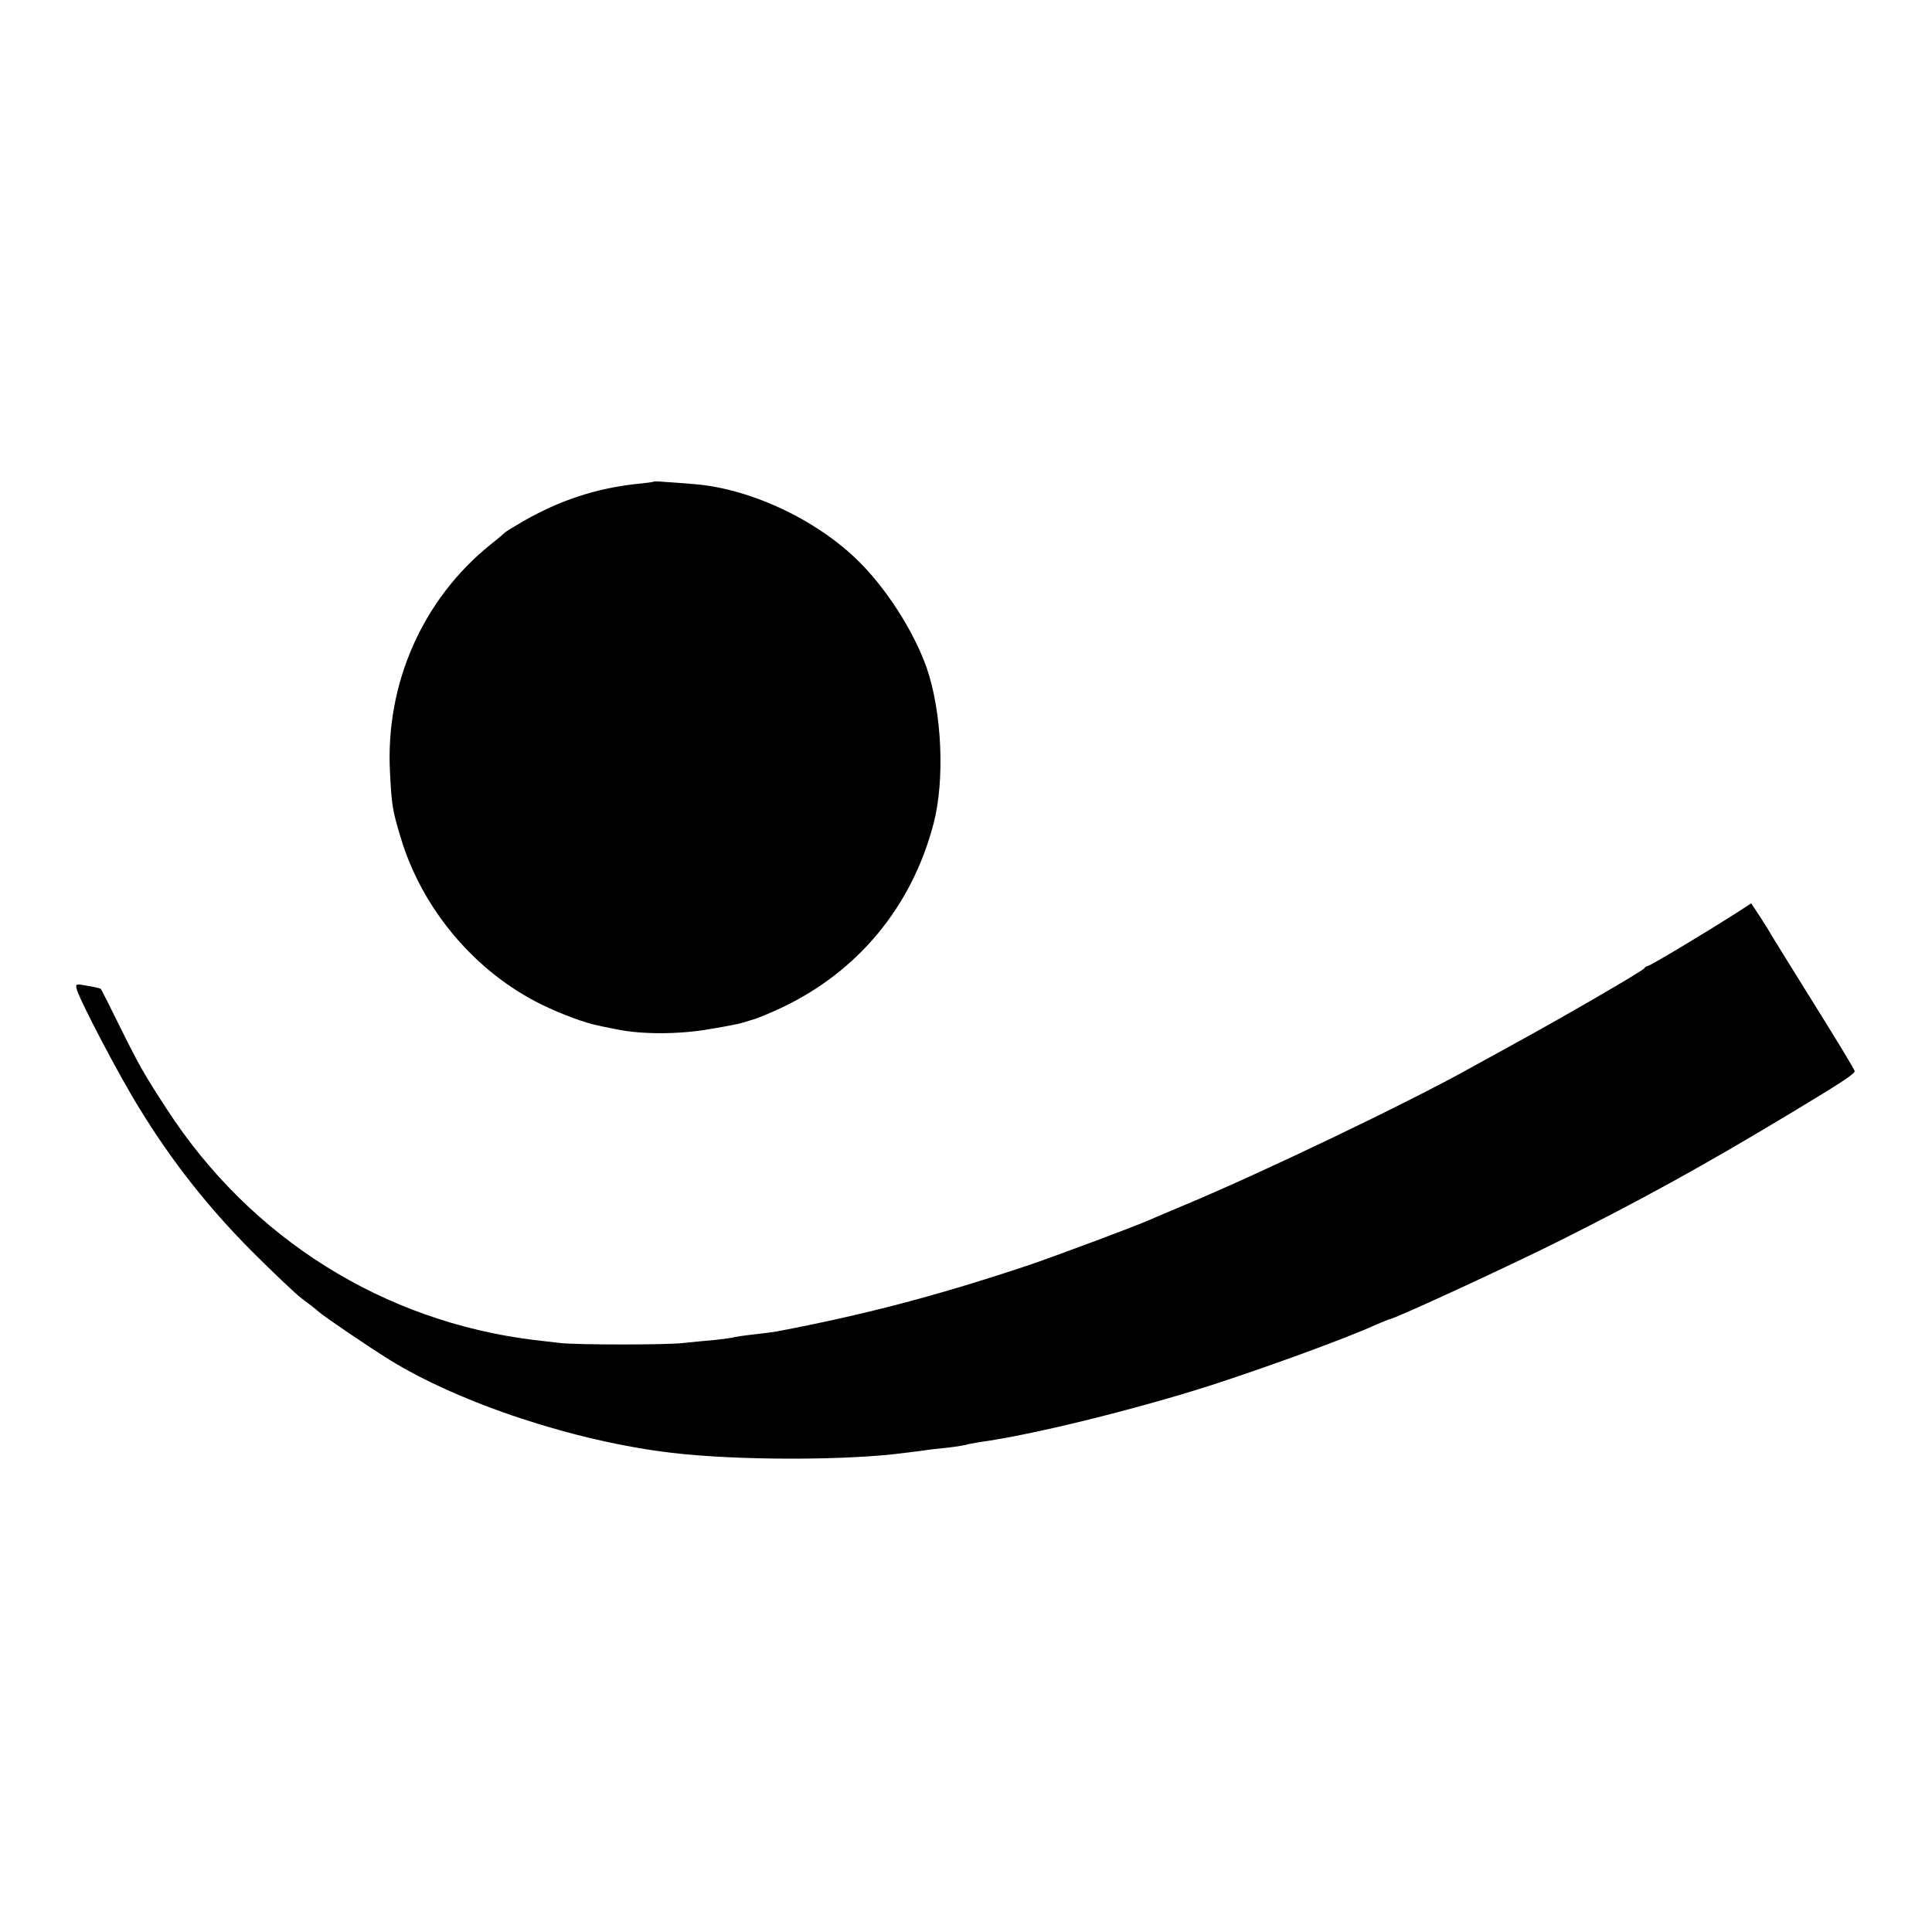
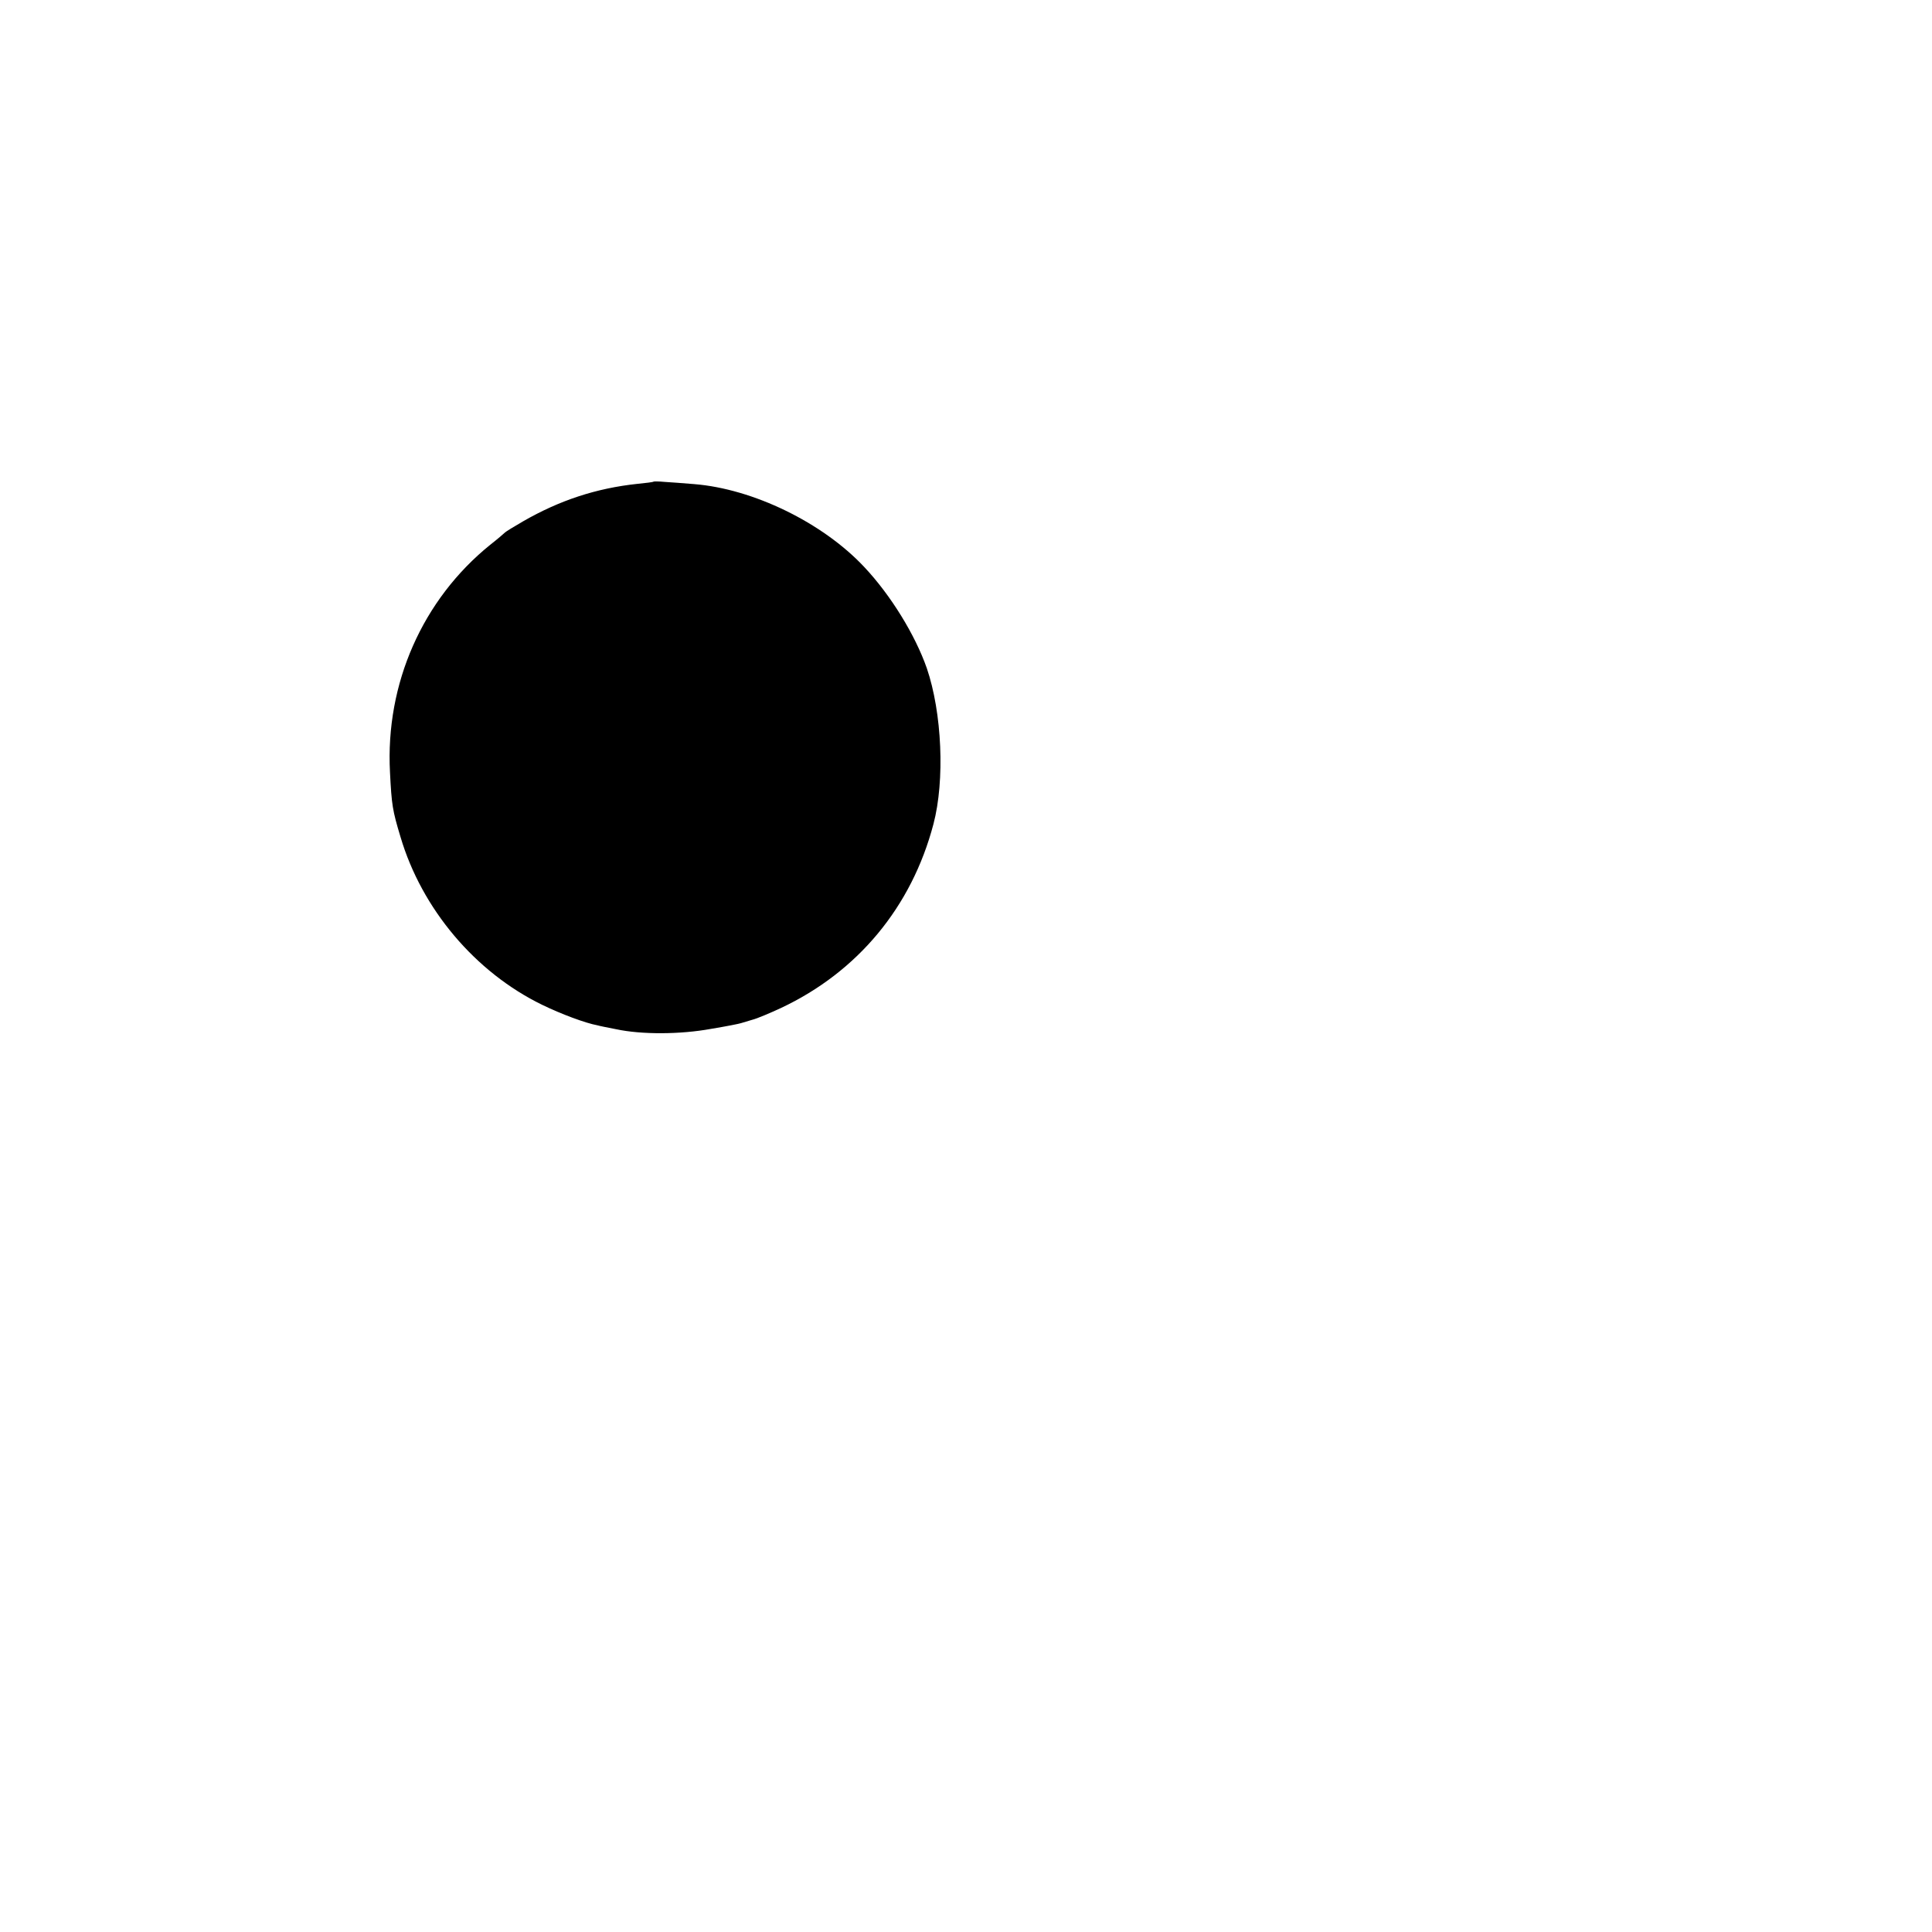
<svg xmlns="http://www.w3.org/2000/svg" version="1.0" width="700pt" height="700pt" viewBox="0 0 700 700" preserveAspectRatio="xMidYMid meet">
  <g transform="translate(0,700) scale(0.1,-0.1)" fill="#000000" stroke="none">
    <path d="M2368 5255 c-2 -2 -28 -5 -58 -8 -150 -16 -283 -60 -415 -136 -33 -19 -62 -37 -65 -40 -3 -3 -27 -24 -54 -45 -245 -198 -380 -503 -363 -824 6 -119 9 -138 38 -234 77 -261 271 -491 514 -609 68 -33 156 -66 200 -74 6 -2 36 -8 67 -14 93 -20 233 -19 343 1 55 9 105 19 110 21 6 2 24 7 40 12 17 4 64 24 105 43 278 131 473 366 552 666 42 159 31 404 -24 565 -42 120 -130 264 -227 367 -151 161 -403 283 -616 300 -38 3 -87 7 -107 8 -21 2 -39 2 -40 1z" />
-     <path d="M6294 3694 c-119 -76 -316 -194 -324 -194 -4 0 -10 -4 -12 -8 -3 -8 -280 -169 -468 -272 -63 -35 -135 -74 -160 -88 -229 -128 -766 -385 -1045 -501 -55 -23 -109 -46 -120 -51 -41 -19 -333 -128 -435 -163 -333 -111 -590 -179 -915 -241 -11 -2 -49 -7 -85 -11 -36 -4 -68 -9 -71 -10 -3 -2 -34 -6 -70 -10 -35 -3 -86 -8 -114 -11 -60 -7 -382 -7 -445 0 -25 3 -67 8 -95 11 -546 67 -1026 368 -1329 834 -84 129 -100 157 -169 296 -38 77 -70 141 -72 142 -1 2 -22 7 -47 11 -43 8 -45 8 -40 -12 10 -39 157 -320 228 -433 116 -190 249 -358 404 -514 80 -80 163 -159 185 -175 22 -16 49 -37 60 -47 19 -17 175 -123 255 -173 257 -159 675 -297 1025 -338 237 -28 638 -28 843 0 17 2 47 6 65 8 17 3 59 8 92 11 33 4 62 9 65 10 3 2 26 6 50 10 190 26 559 117 835 205 201 65 493 171 602 221 24 10 45 19 47 19 16 0 430 191 616 284 303 152 521 272 835 461 183 110 235 144 235 154 0 5 -70 120 -155 256 -85 137 -155 249 -155 251 0 1 -15 24 -32 51 l-33 50 -51 -33z" />
  </g>
</svg>